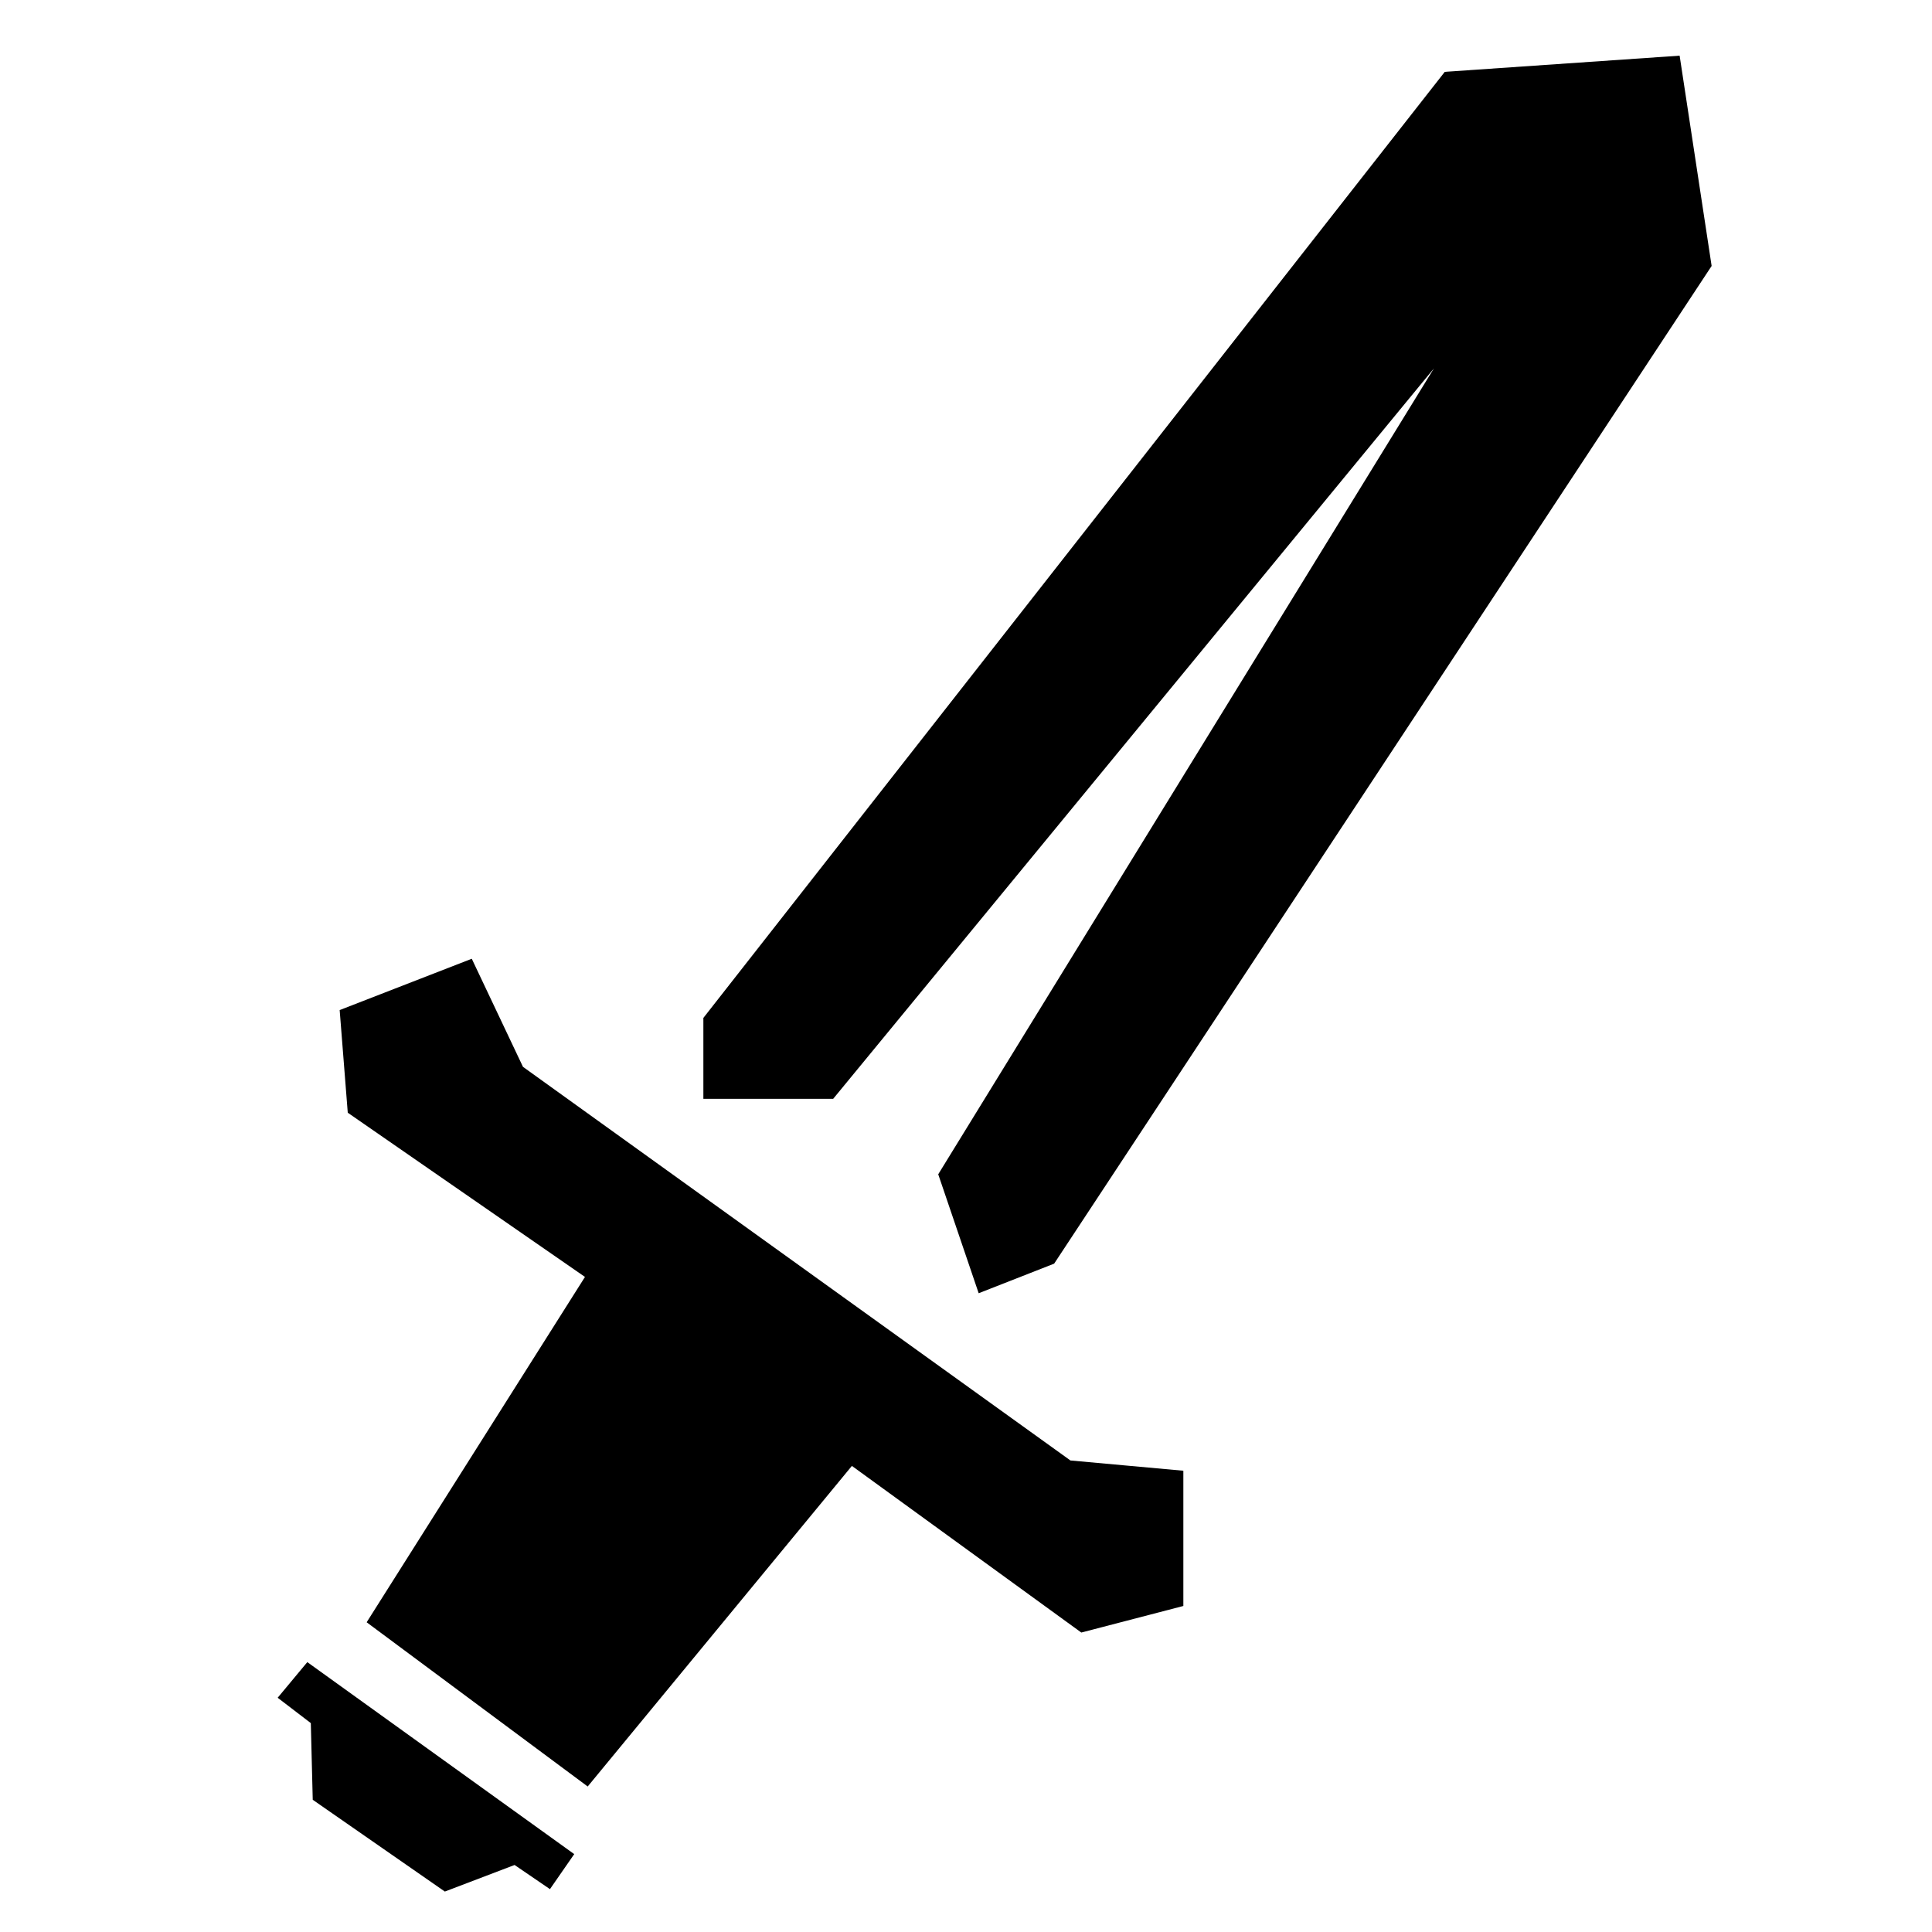
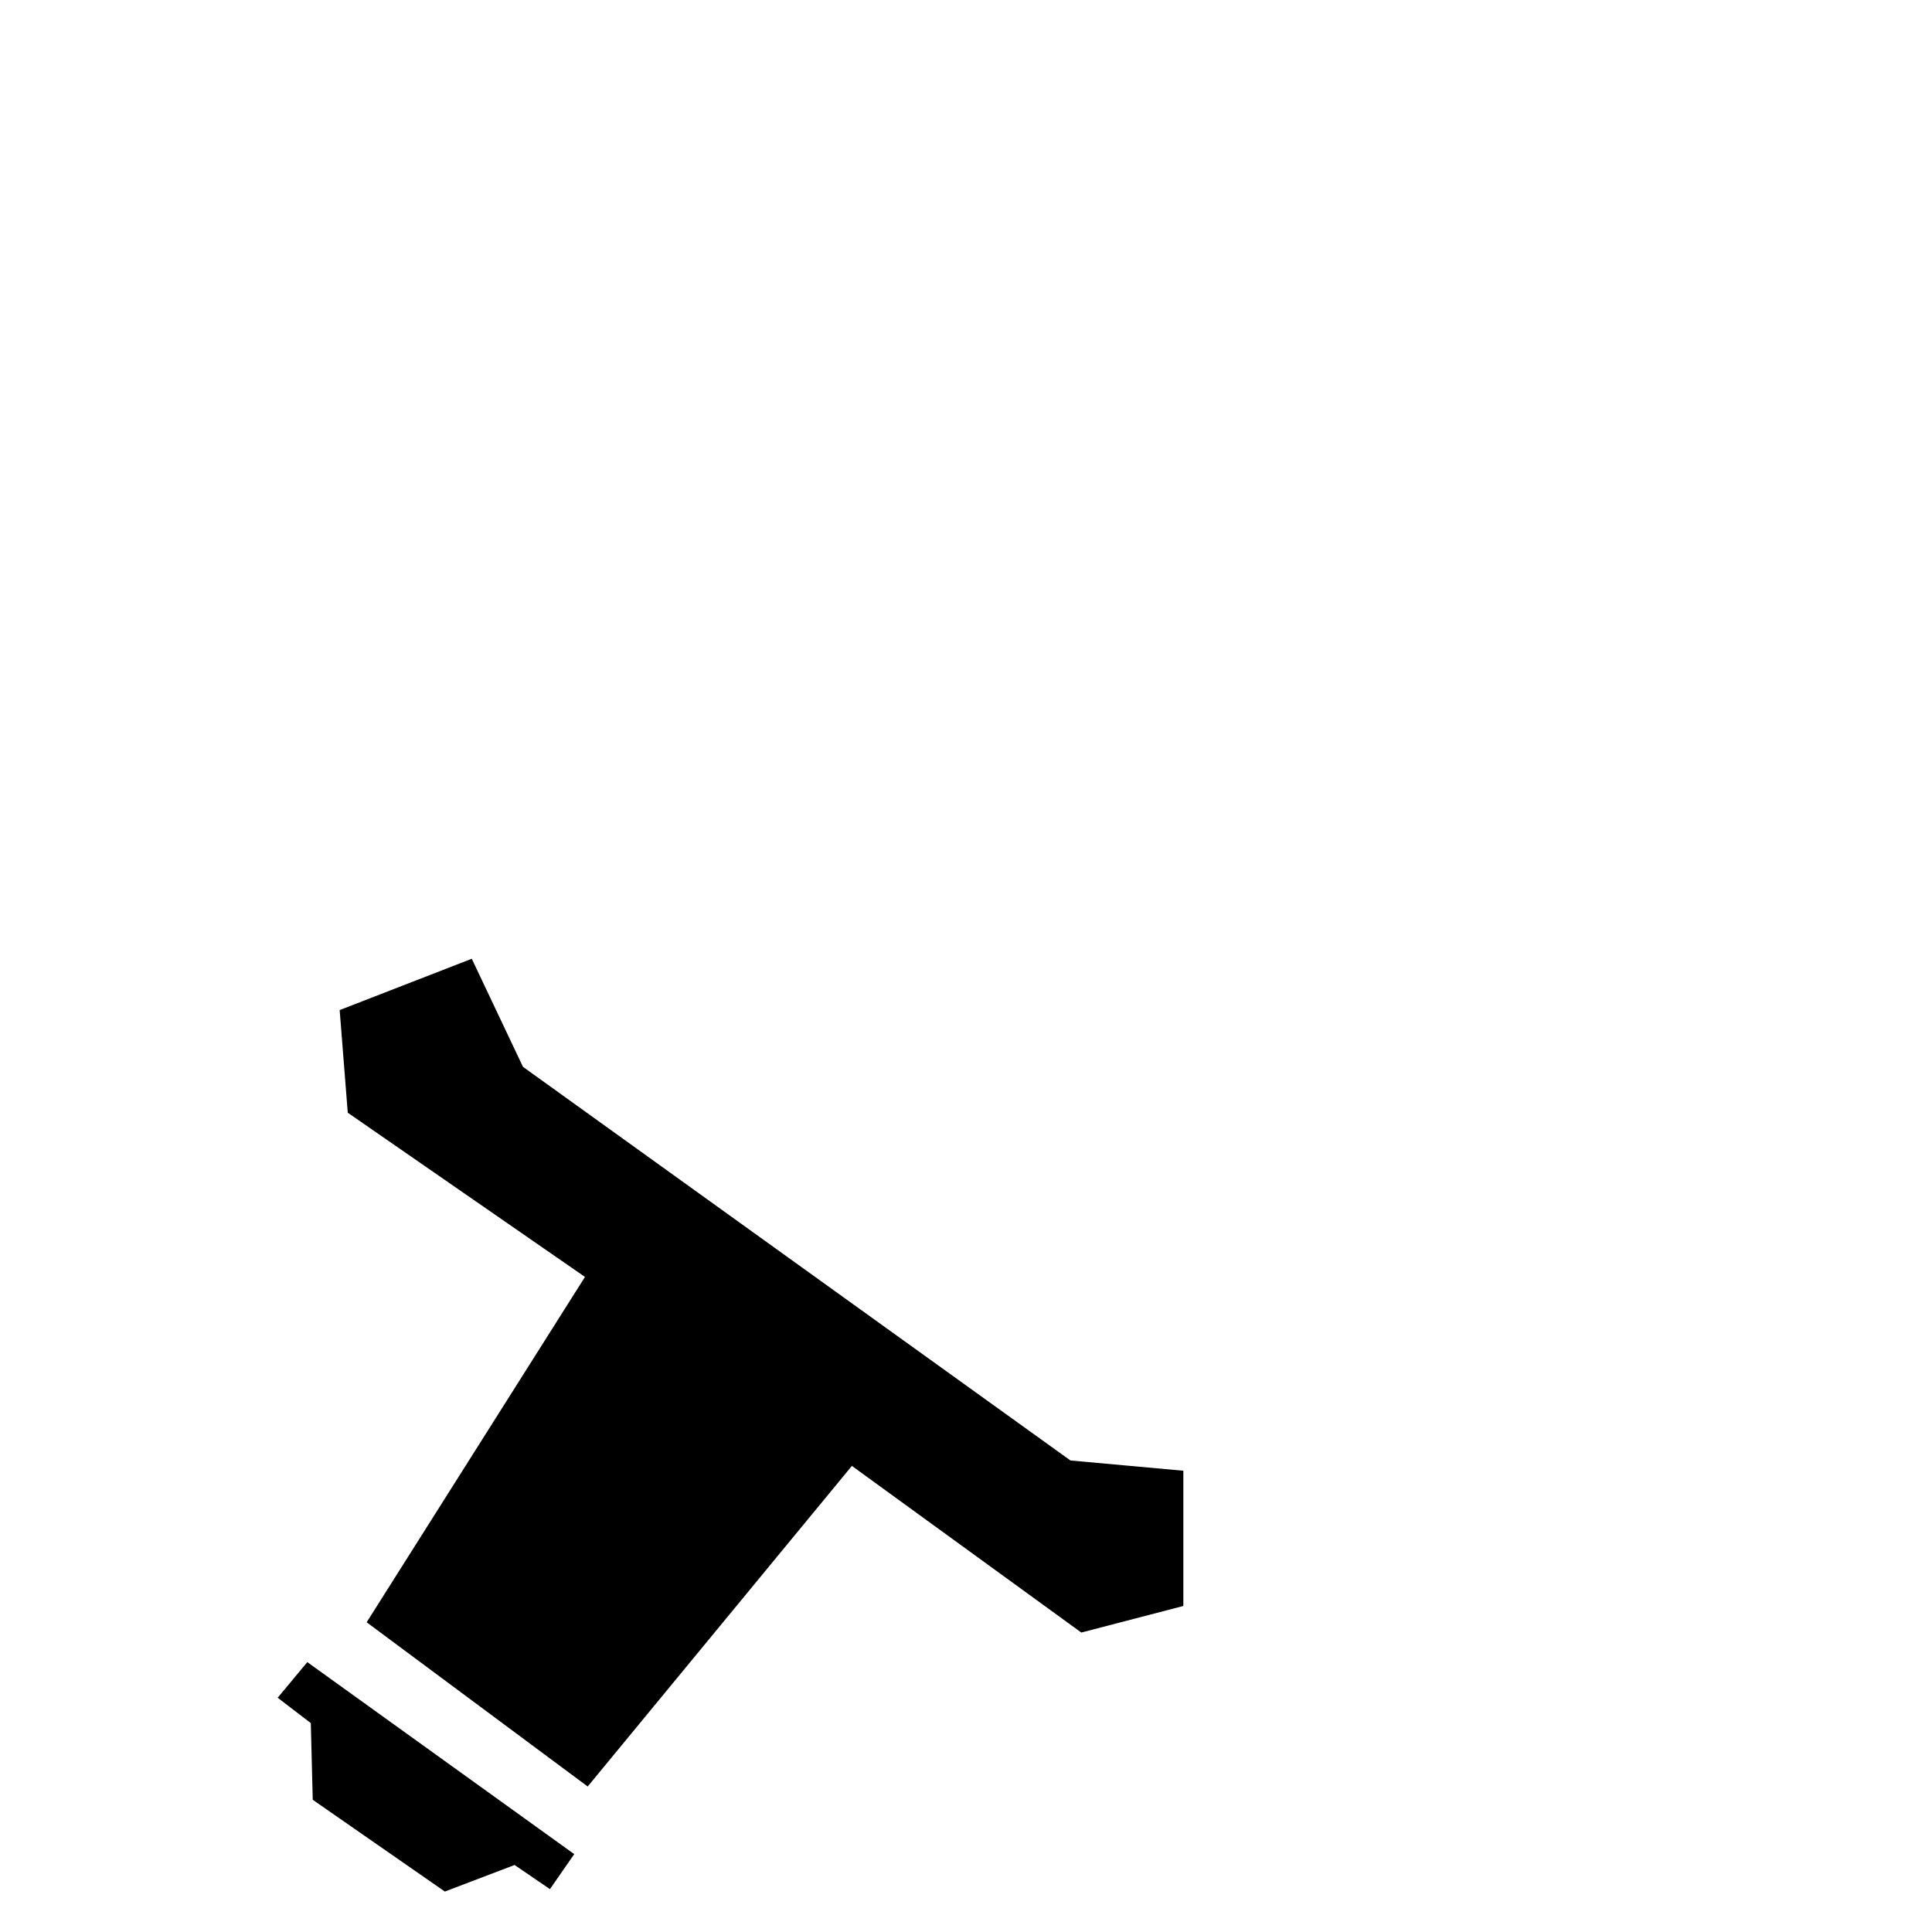
<svg xmlns="http://www.w3.org/2000/svg" xmlns:ns1="http://www.inkscape.org/namespaces/inkscape" xmlns:ns2="http://sodipodi.sourceforge.net/DTD/sodipodi-0.dtd" width="32" height="32" id="svg2985" version="1.1" ns1:version="0.48.4 r9939" ns2:docname="Strength.svg" viewBox="0 0 32 32">
  <defs id="defs2987" />
  <ns2:namedview id="base" pagecolor="#ffffff" bordercolor="#666666" borderopacity="1.0" ns1:pageopacity="0.0" ns1:pageshadow="2" ns1:zoom="22.4" ns1:cx="11.73" ns1:cy="16.64" ns1:current-layer="svg2985" showgrid="true" ns1:grid-bbox="true" ns1:document-units="px" ns1:window-width="1600" ns1:window-height="1033" ns1:window-x="141" ns1:window-y="21" ns1:window-maximized="0" />
  <g id="layer1" ns1:label="Layer 1" ns1:groupmode="layer">
    <g id="g3006">
-       <path ns1:connector-curvature="0" id="path3004" d="M 27.82,0.922 28.35,4.405 17.46,20.93 16.21,21.42 15.54,19.45 23.75,6.102 13.8,18.2 l -2.15,0 0,-1.34 12.28,-15.67 z" style="fill:#000000;fill-opacity:1;stroke:none" ns2:nodetypes="ccccccccccc" />
      <path ns2:nodetypes="ccccccccccccc" ns1:connector-curvature="0" id="path3006" d="m 7.814,15.88 0.848,1.79 9.068,6.52 1.87,0.17 0,2.24 -1.69,0.44 -3.8,-2.76 L 9.734,29.59 6.073,26.87 9.689,21.15 5.76,18.43 5.626,16.73 z" style="fill:#000000;fill-opacity:1;stroke:none" />
      <path ns1:connector-curvature="0" id="path3008" d="M 9.511,30.71 9.109,31.29 8.523,30.89 7.368,31.33 5.18,29.81 5.148,28.54 4.599,28.12 5.09,27.53 z" style="fill:#000000;fill-opacity:1;stroke:none" ns2:nodetypes="ccccccccc" />
    </g>
  </g>
</svg>